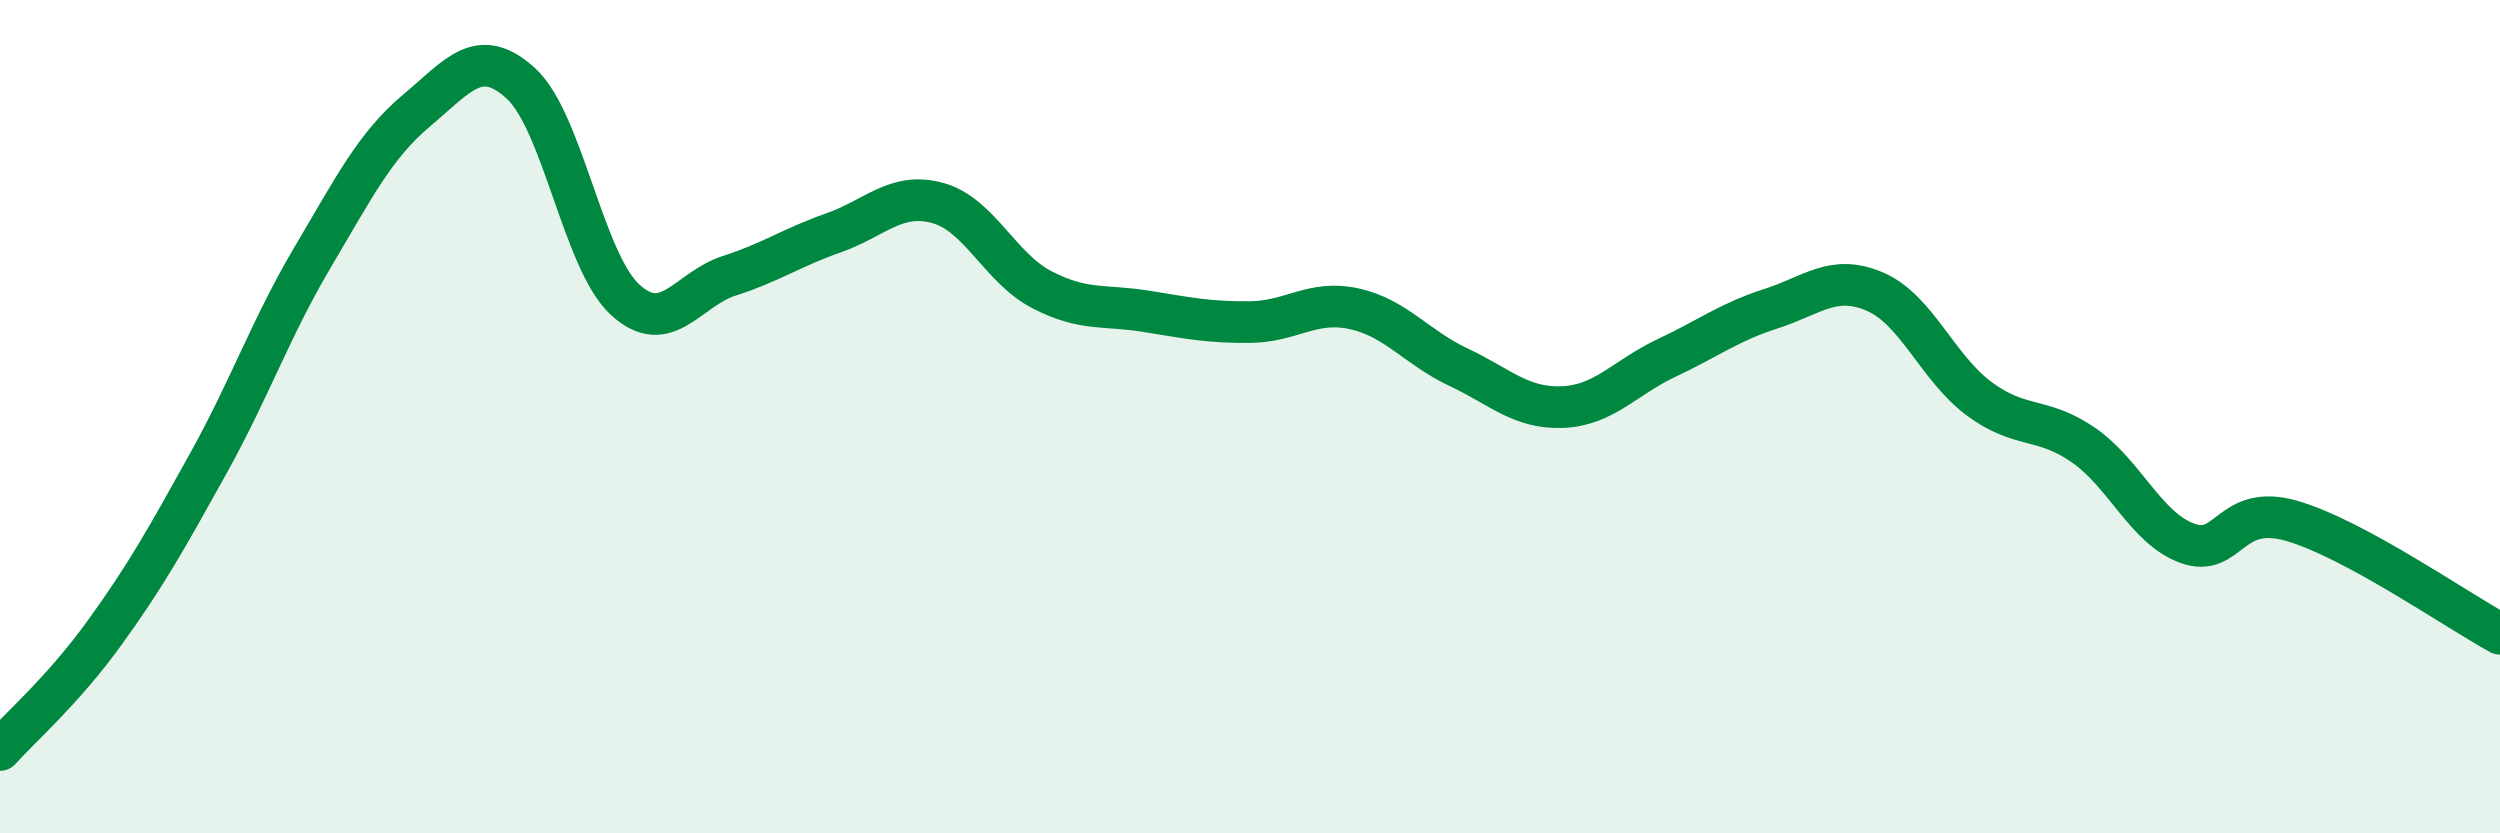
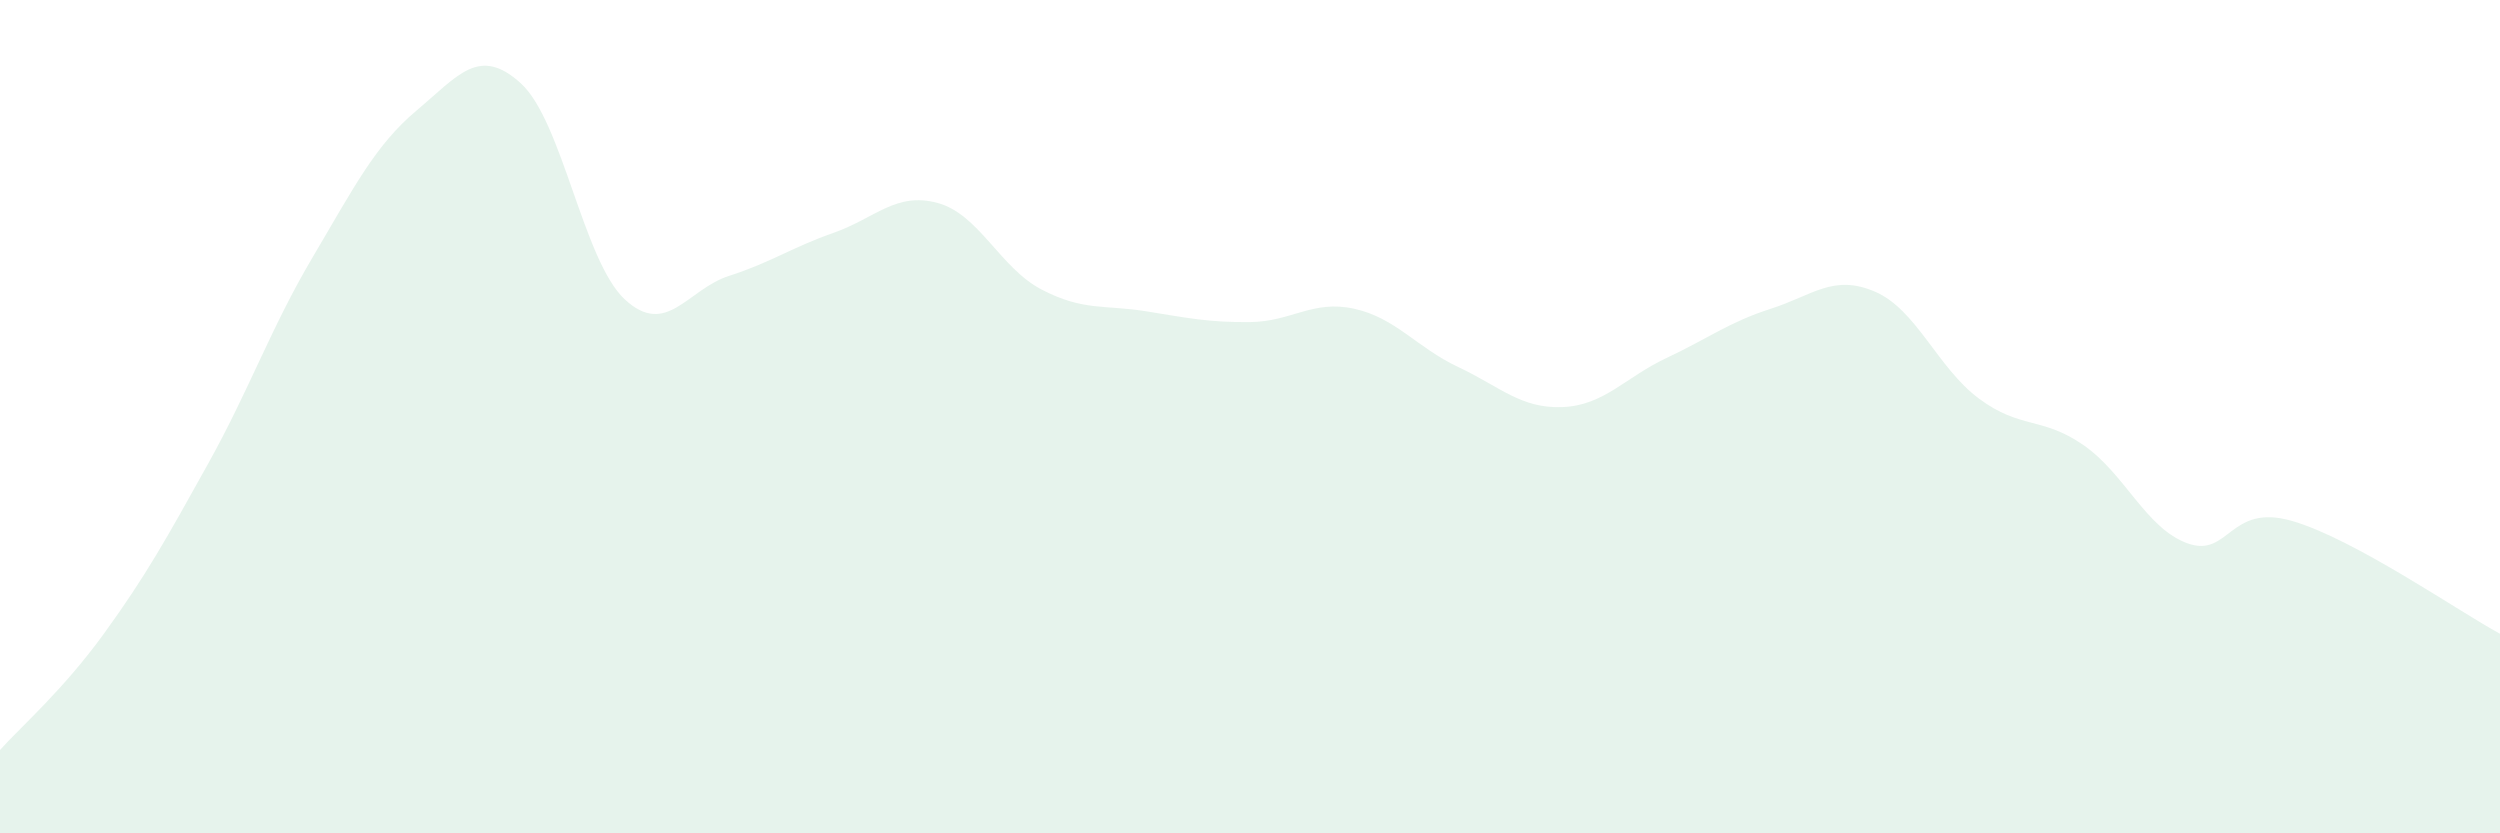
<svg xmlns="http://www.w3.org/2000/svg" width="60" height="20" viewBox="0 0 60 20">
  <path d="M 0,18 C 0.5,17.44 1.5,16.58 2.5,15.2 C 3.5,13.82 4,12.92 5,11.12 C 6,9.32 6.5,7.87 7.5,6.18 C 8.5,4.49 9,3.49 10,2.65 C 11,1.81 11.5,1.09 12.5,2 C 13.5,2.91 14,6.27 15,7.19 C 16,8.11 16.5,6.94 17.5,6.62 C 18.5,6.3 19,5.94 20,5.59 C 21,5.24 21.5,4.6 22.5,4.87 C 23.5,5.14 24,6.43 25,6.95 C 26,7.47 26.5,7.31 27.5,7.47 C 28.5,7.63 29,7.74 30,7.73 C 31,7.72 31.5,7.19 32.5,7.41 C 33.5,7.63 34,8.34 35,8.81 C 36,9.28 36.5,9.81 37.5,9.77 C 38.5,9.73 39,9.06 40,8.59 C 41,8.12 41.5,7.73 42.5,7.41 C 43.5,7.09 44,6.57 45,7 C 46,7.43 46.5,8.83 47.5,9.57 C 48.5,10.31 49,9.99 50,10.68 C 51,11.37 51.5,12.68 52.5,13.04 C 53.5,13.4 53.5,12.07 55,12.5 C 56.5,12.93 59,14.67 60,15.21L60 20L0 20Z" fill="#008740" opacity="0.1" stroke-linecap="round" stroke-linejoin="round" />
-   <path d="M 0,18 C 0.5,17.44 1.5,16.58 2.5,15.2 C 3.5,13.82 4,12.92 5,11.12 C 6,9.32 6.5,7.87 7.5,6.18 C 8.5,4.49 9,3.49 10,2.65 C 11,1.81 11.5,1.09 12.5,2 C 13.5,2.91 14,6.27 15,7.19 C 16,8.11 16.5,6.94 17.5,6.62 C 18.5,6.3 19,5.94 20,5.59 C 21,5.24 21.5,4.6 22.5,4.87 C 23.5,5.14 24,6.43 25,6.95 C 26,7.47 26.5,7.31 27.5,7.47 C 28.5,7.63 29,7.74 30,7.73 C 31,7.72 31.5,7.19 32.5,7.41 C 33.5,7.63 34,8.34 35,8.81 C 36,9.28 36.5,9.81 37.5,9.77 C 38.5,9.73 39,9.06 40,8.59 C 41,8.12 41.5,7.73 42.5,7.41 C 43.5,7.09 44,6.57 45,7 C 46,7.43 46.5,8.83 47.5,9.57 C 48.5,10.31 49,9.99 50,10.68 C 51,11.37 51.5,12.68 52.5,13.04 C 53.5,13.4 53.5,12.07 55,12.5 C 56.5,12.93 59,14.67 60,15.21" stroke="#008740" stroke-width="1" fill="none" stroke-linecap="round" stroke-linejoin="round" />
</svg>